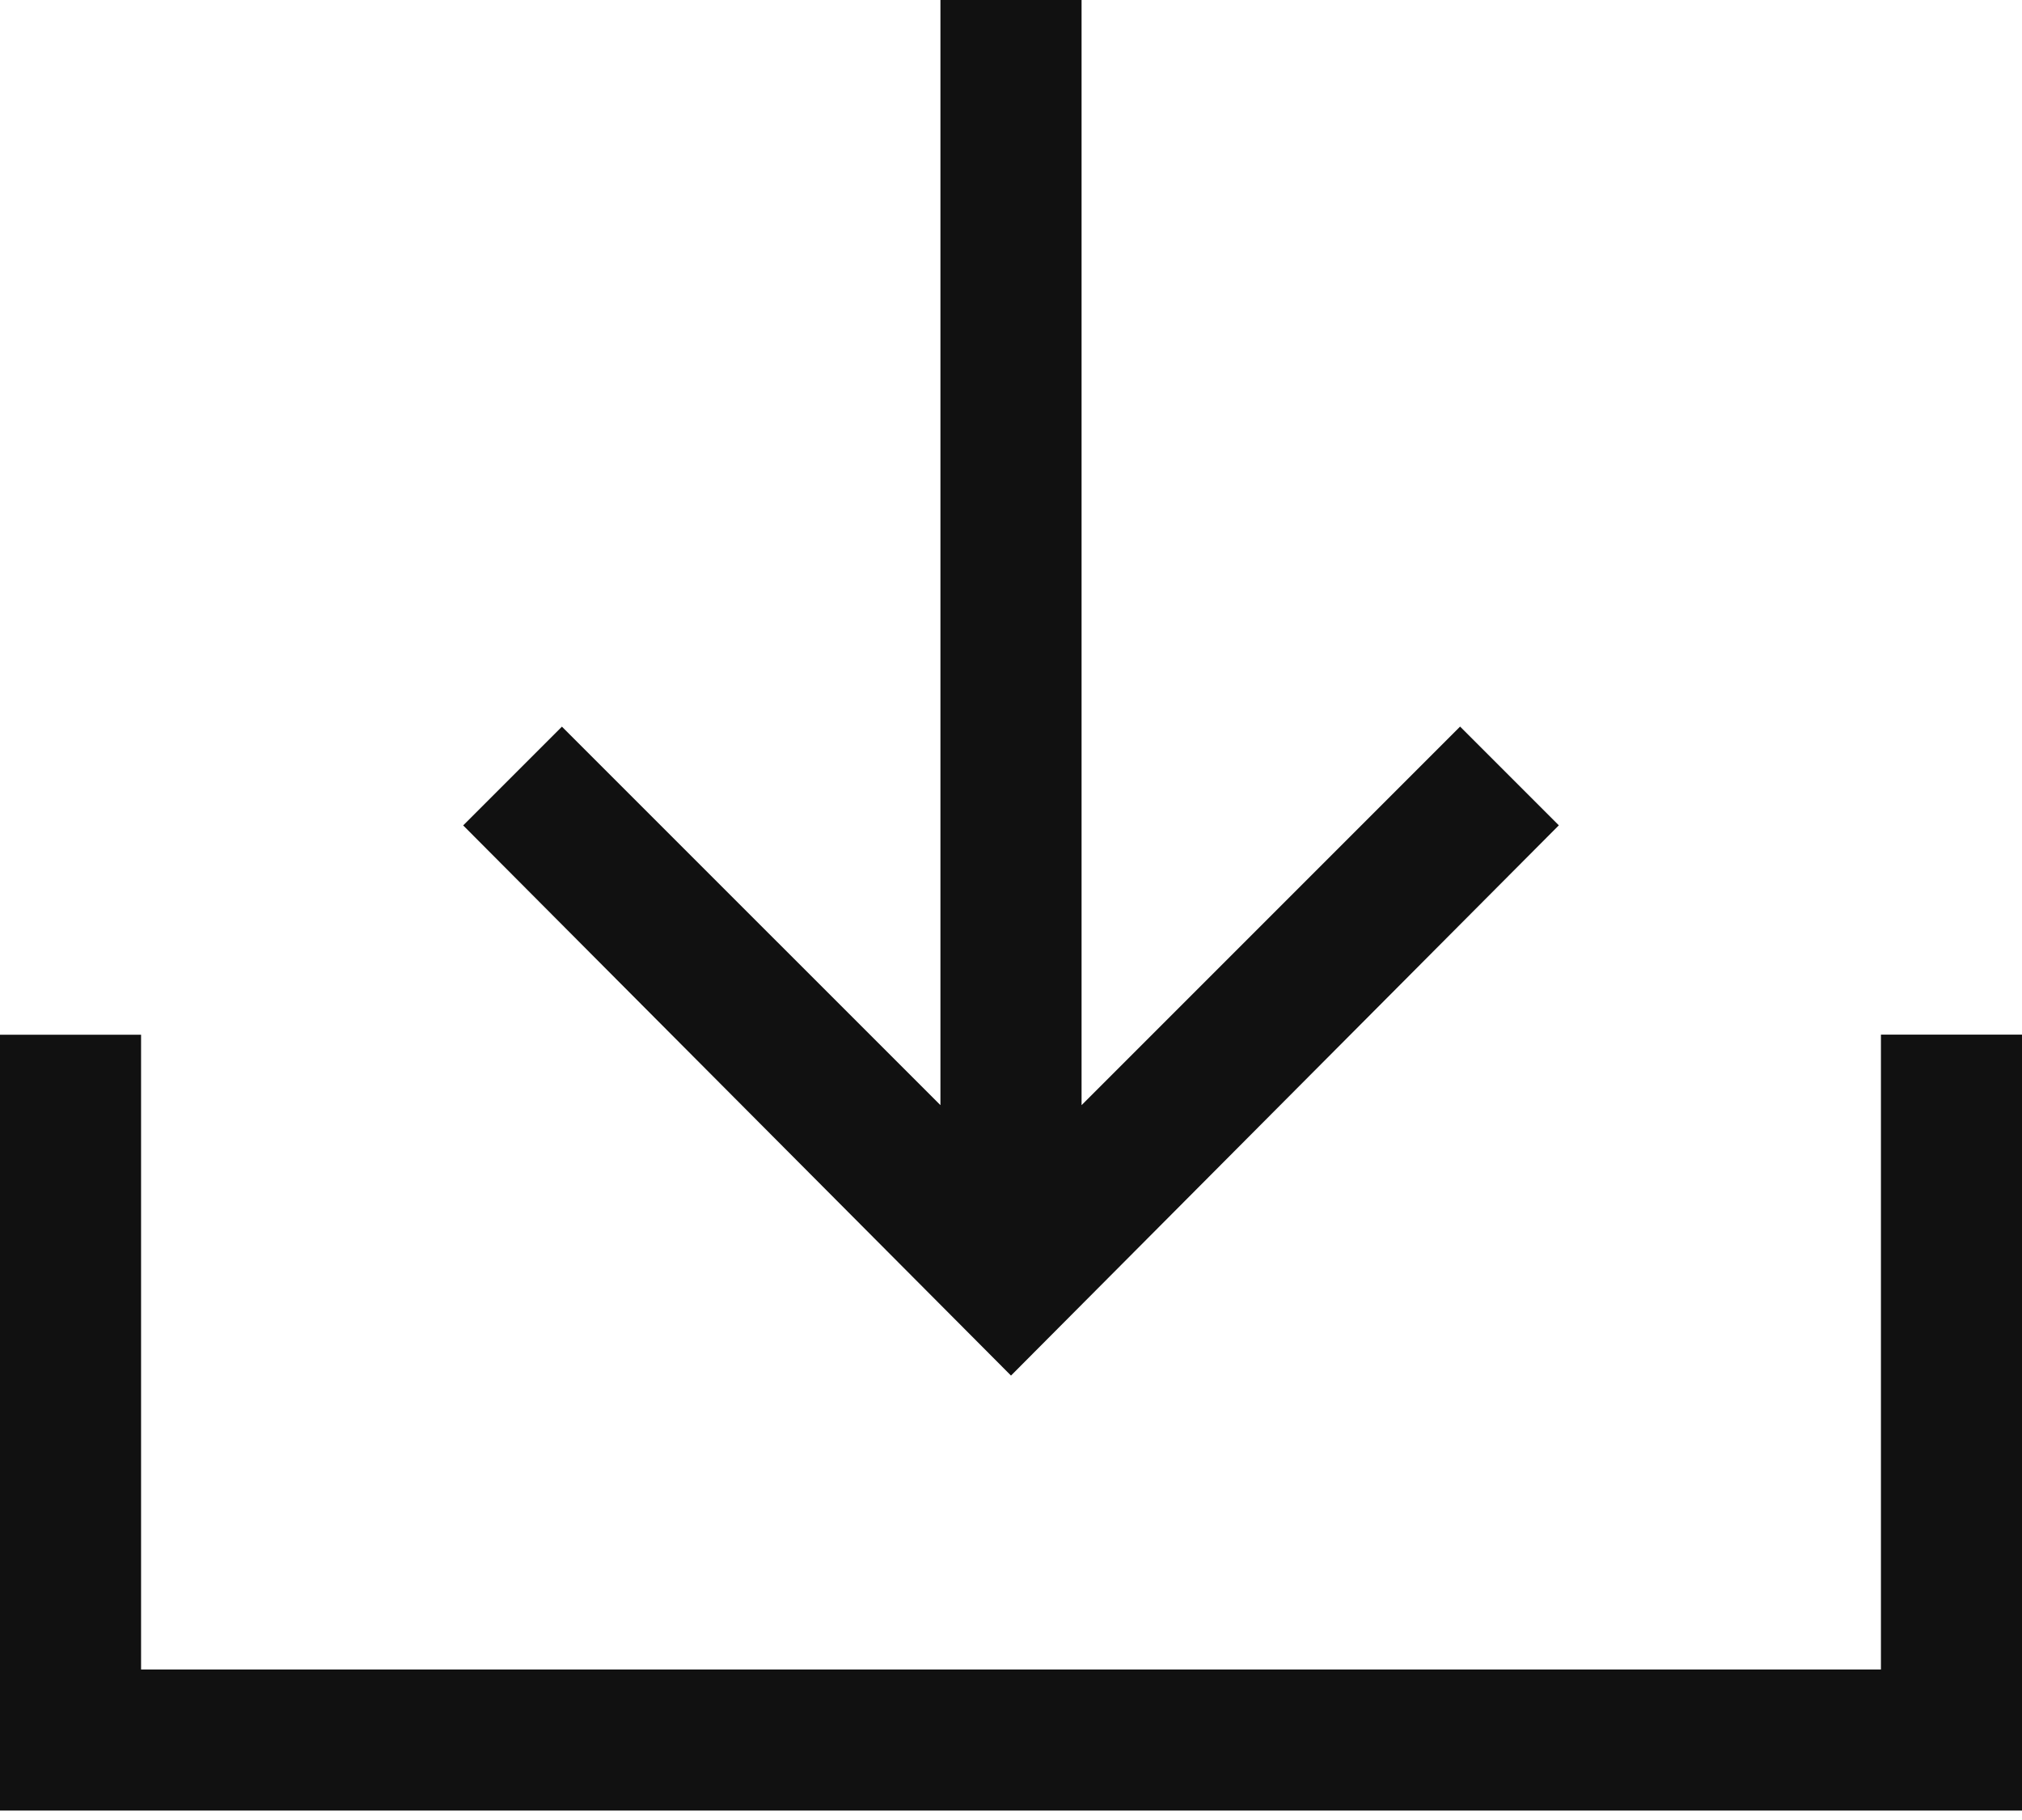
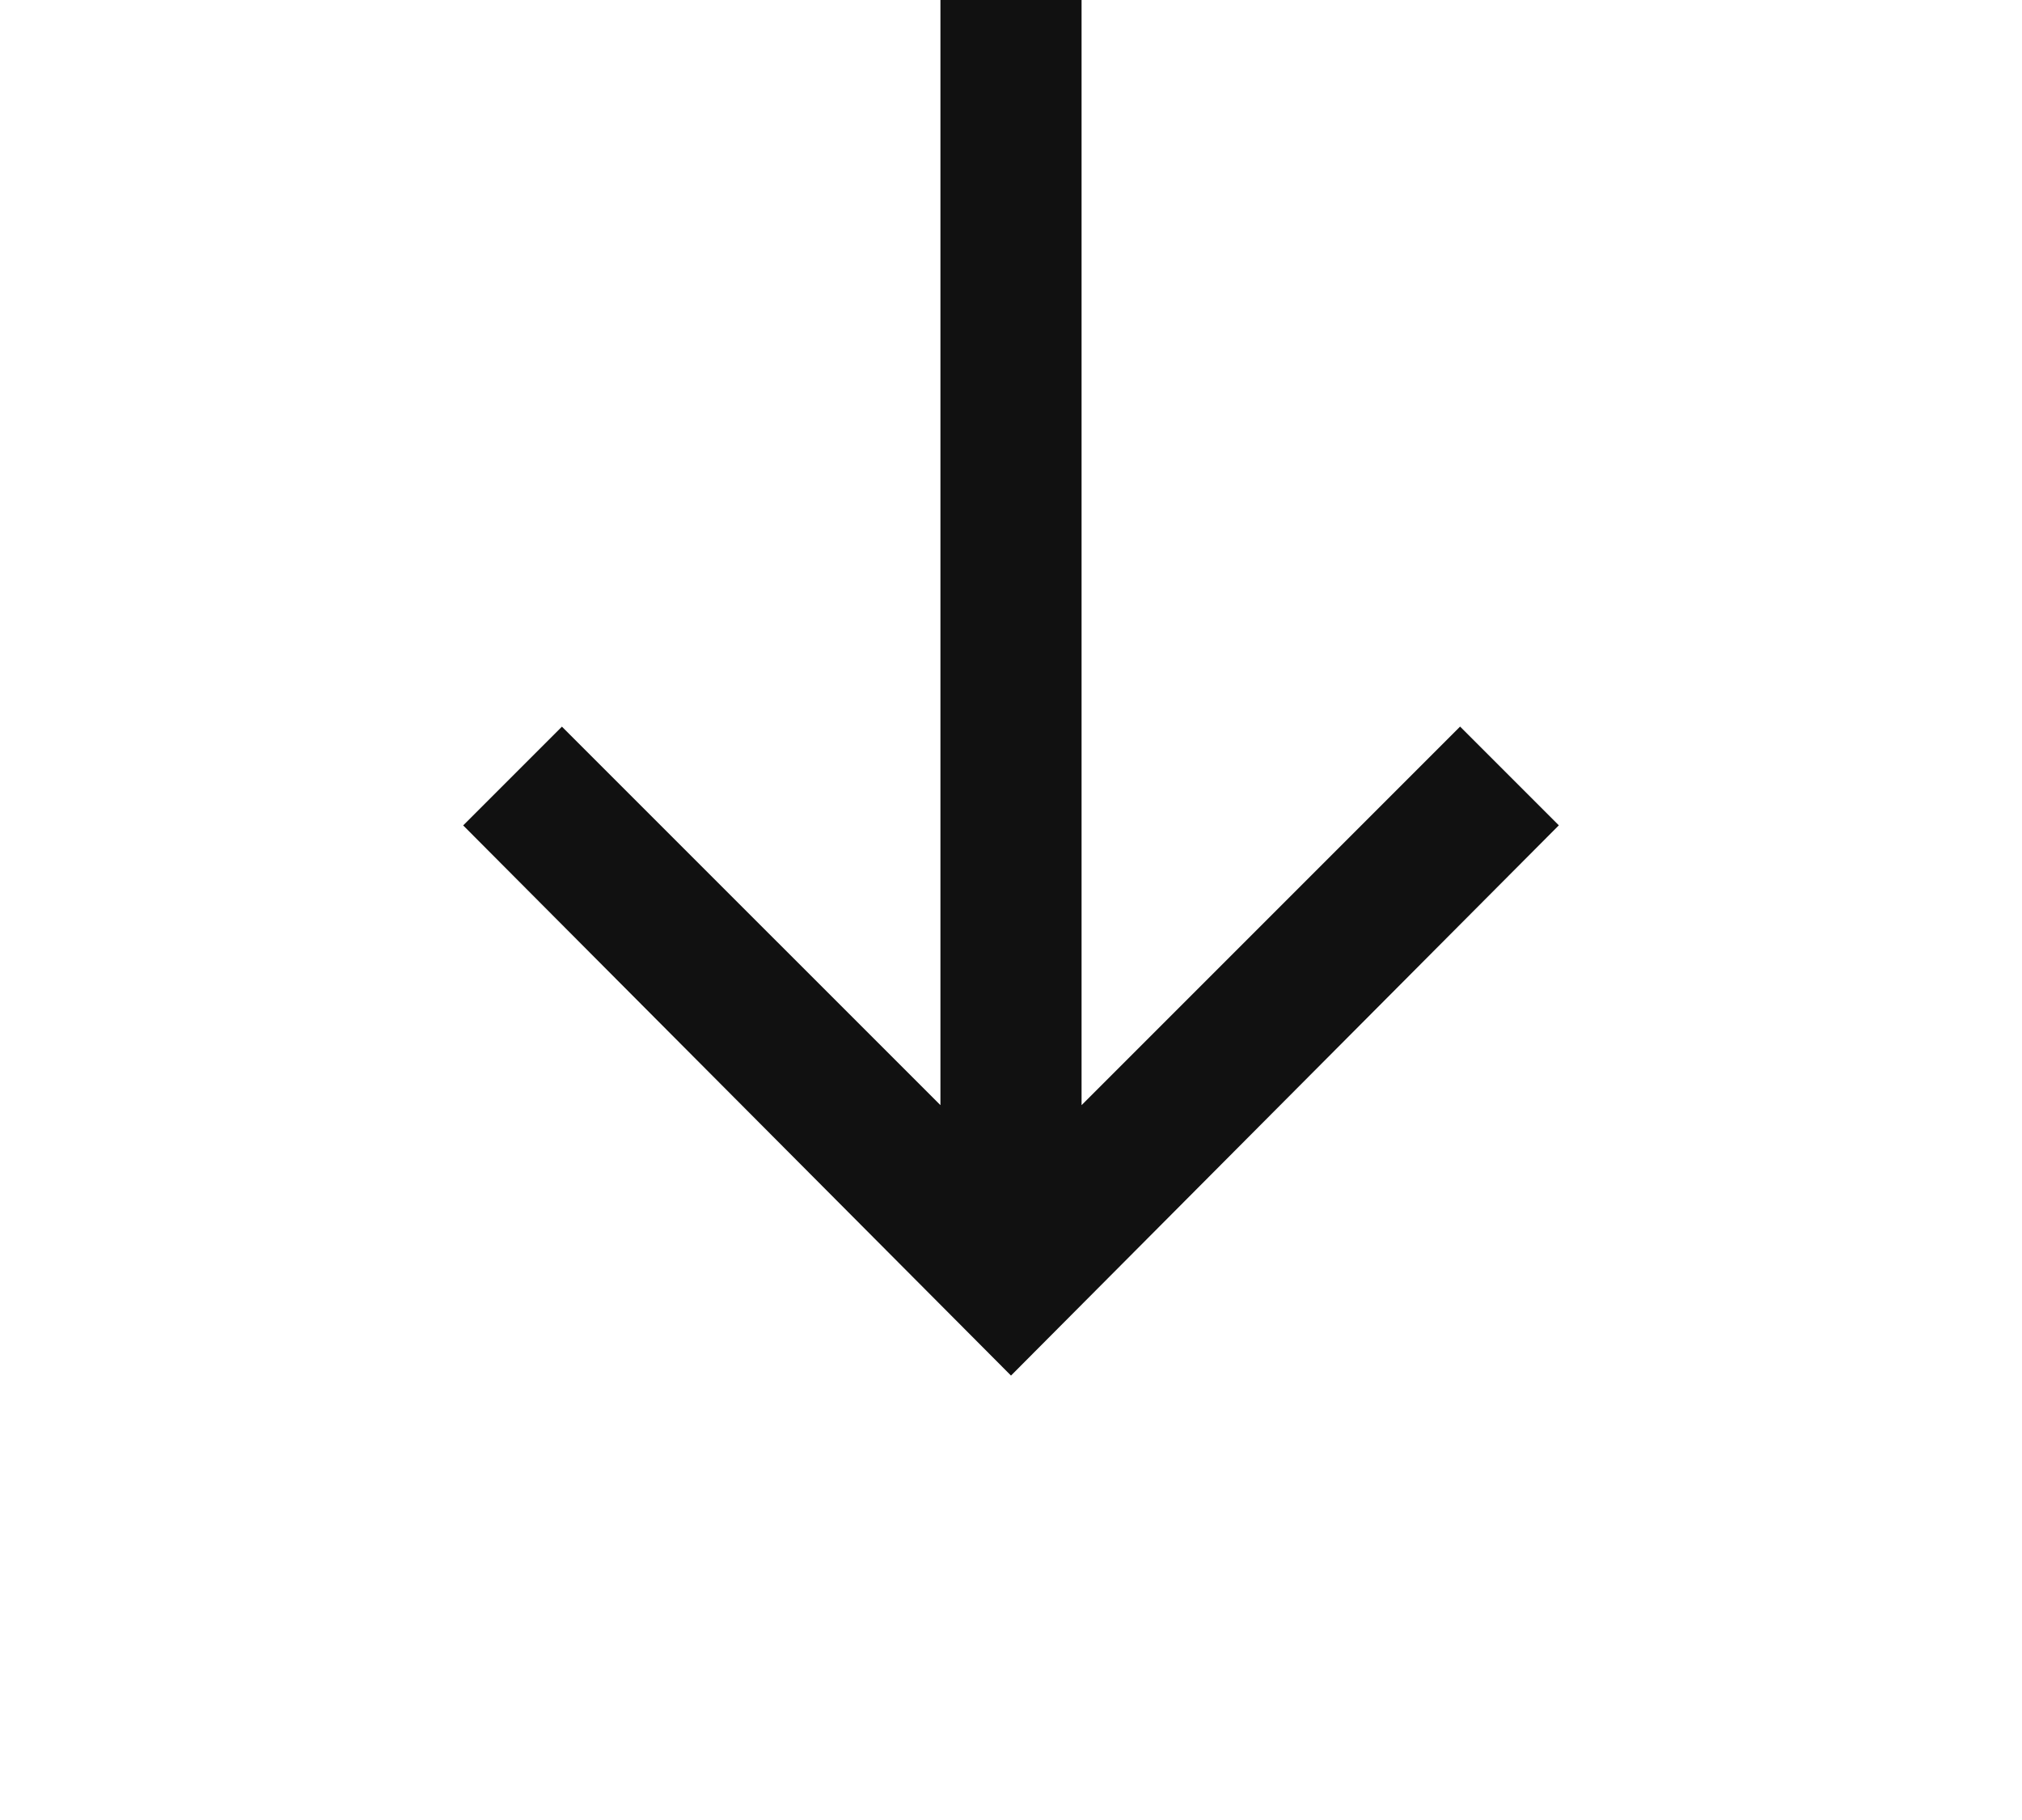
<svg xmlns="http://www.w3.org/2000/svg" width="30" height="27" viewBox="0 0 30 27">
  <g fill="#111" fill-rule="nonzero">
-     <path d="M30 15.349h-2.093v9.418H2.093V15.35H0V26.86h30z" />
    <path d="M13.953 0v16.395L8.337 10.78l-1.465 1.465L15 20.407l8.128-8.163-1.465-1.465-5.616 5.616V0z" />
  </g>
</svg>